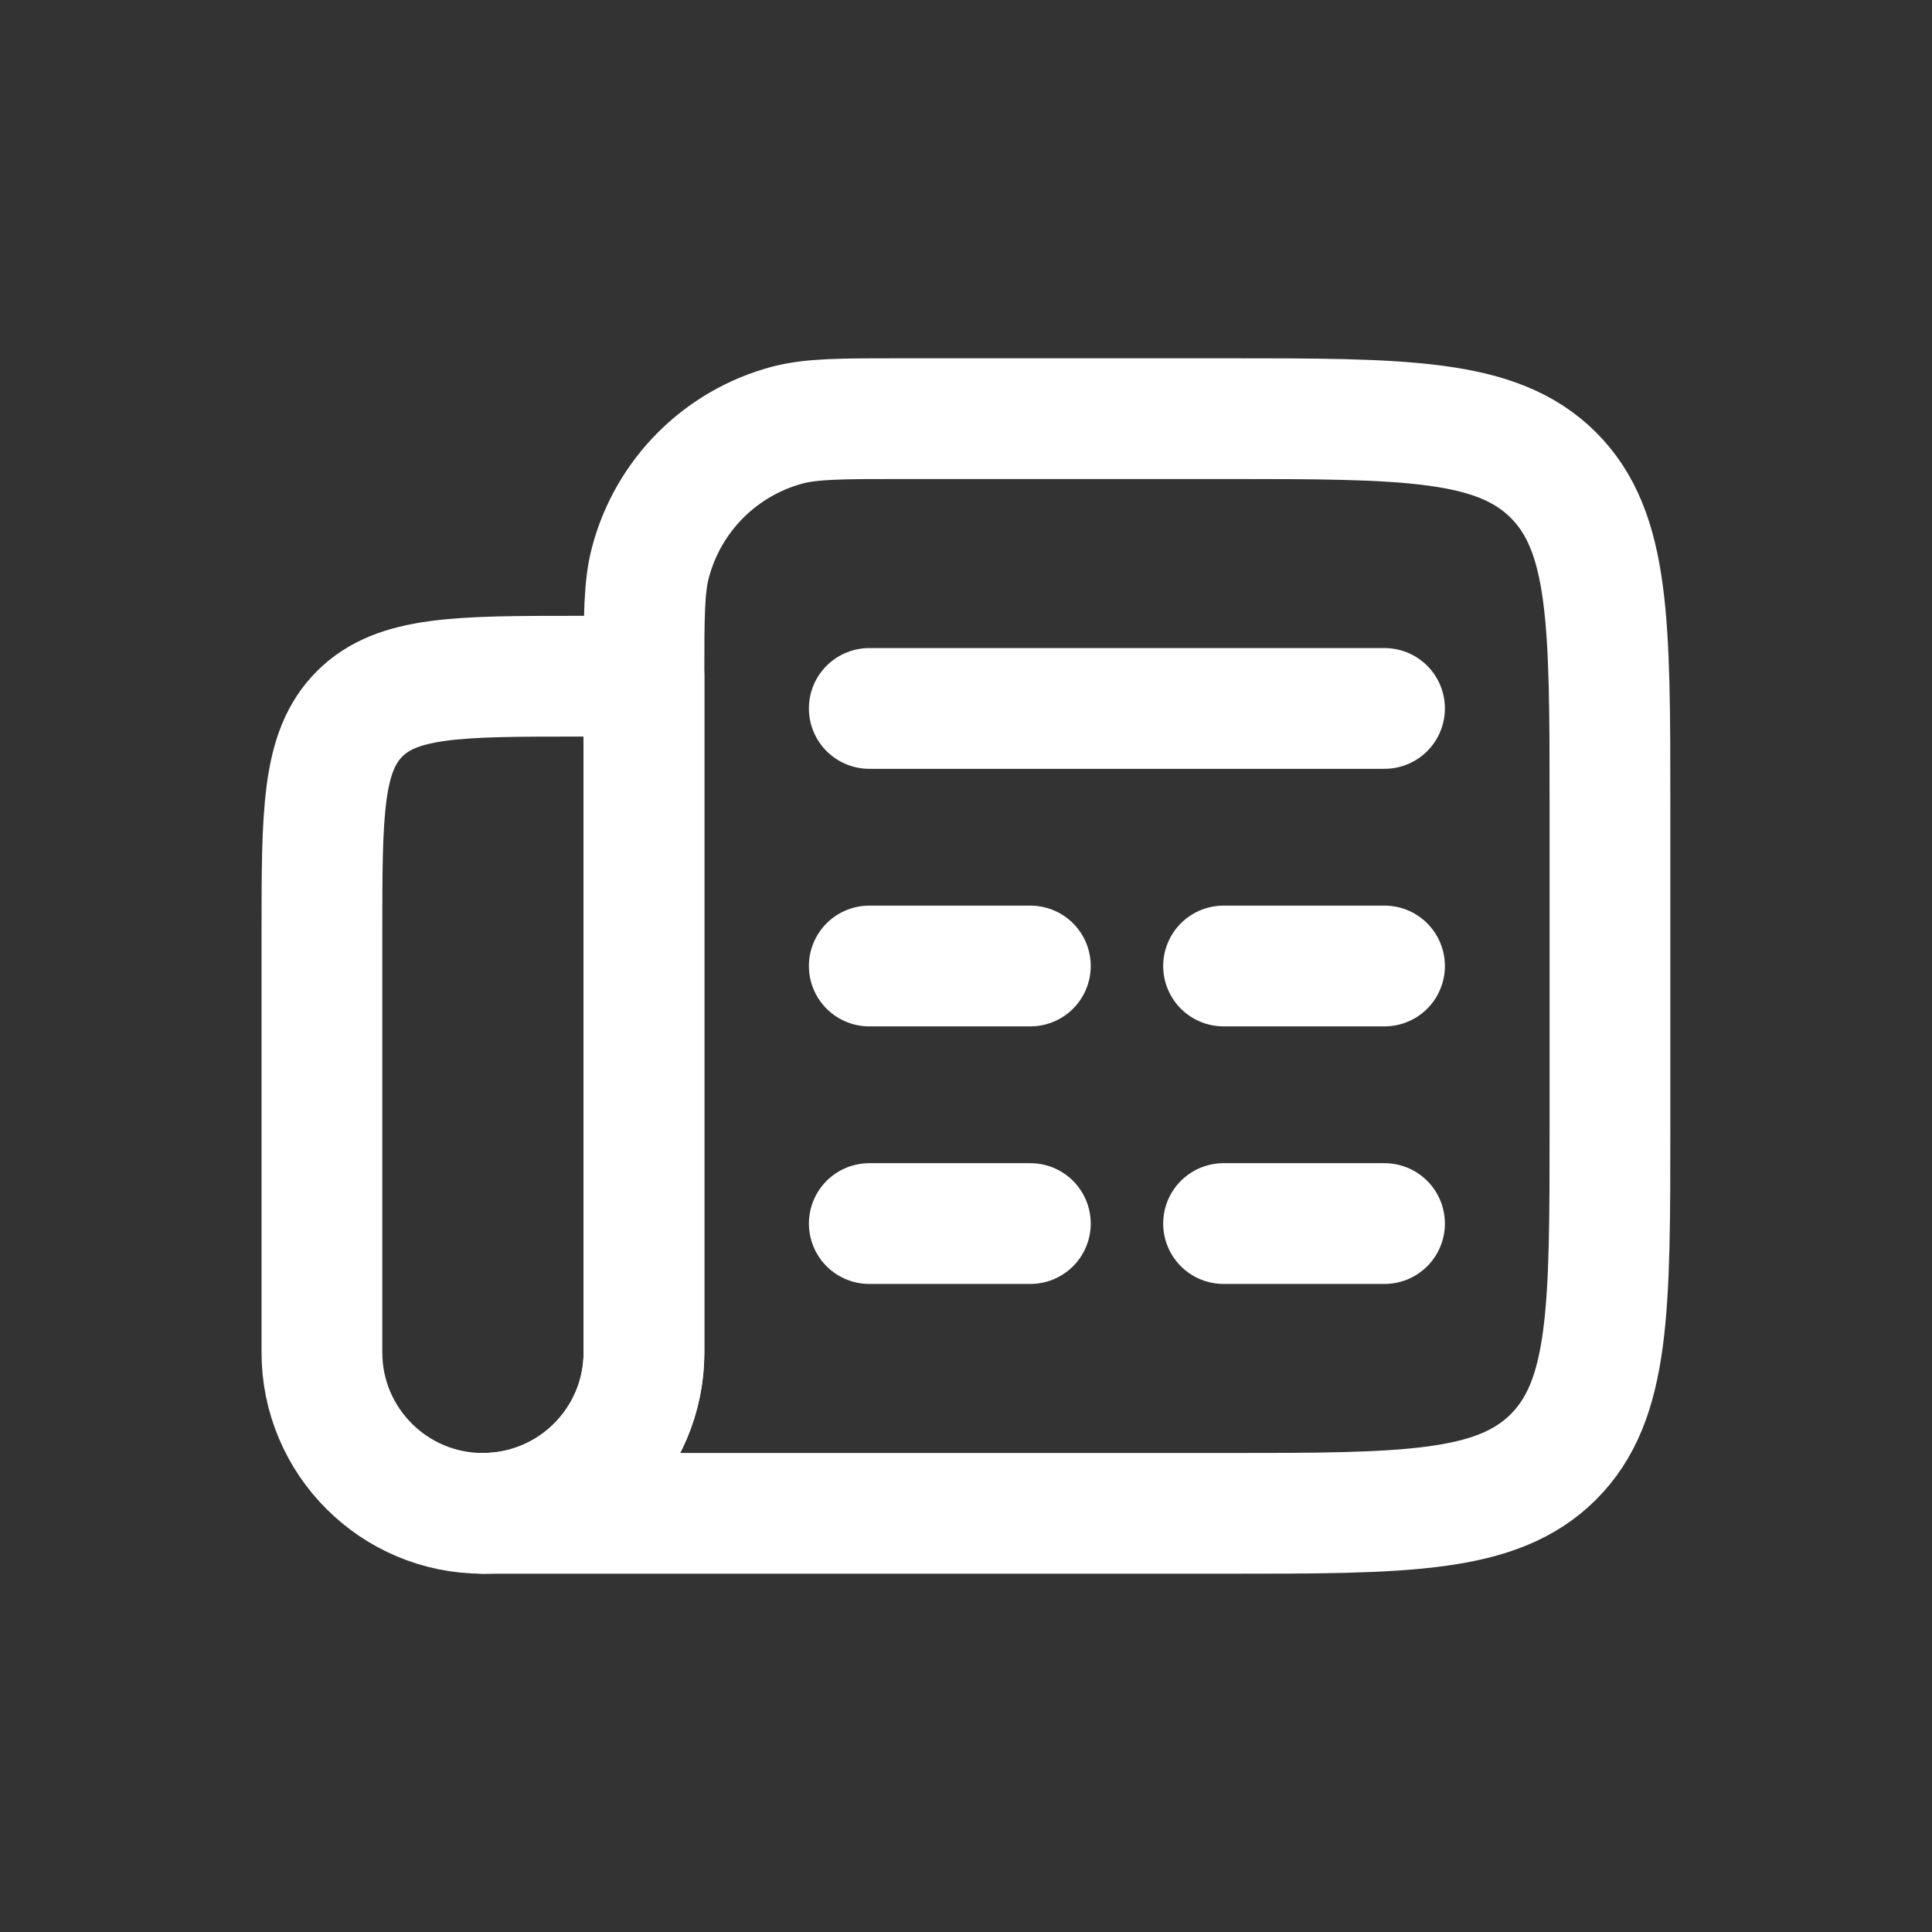
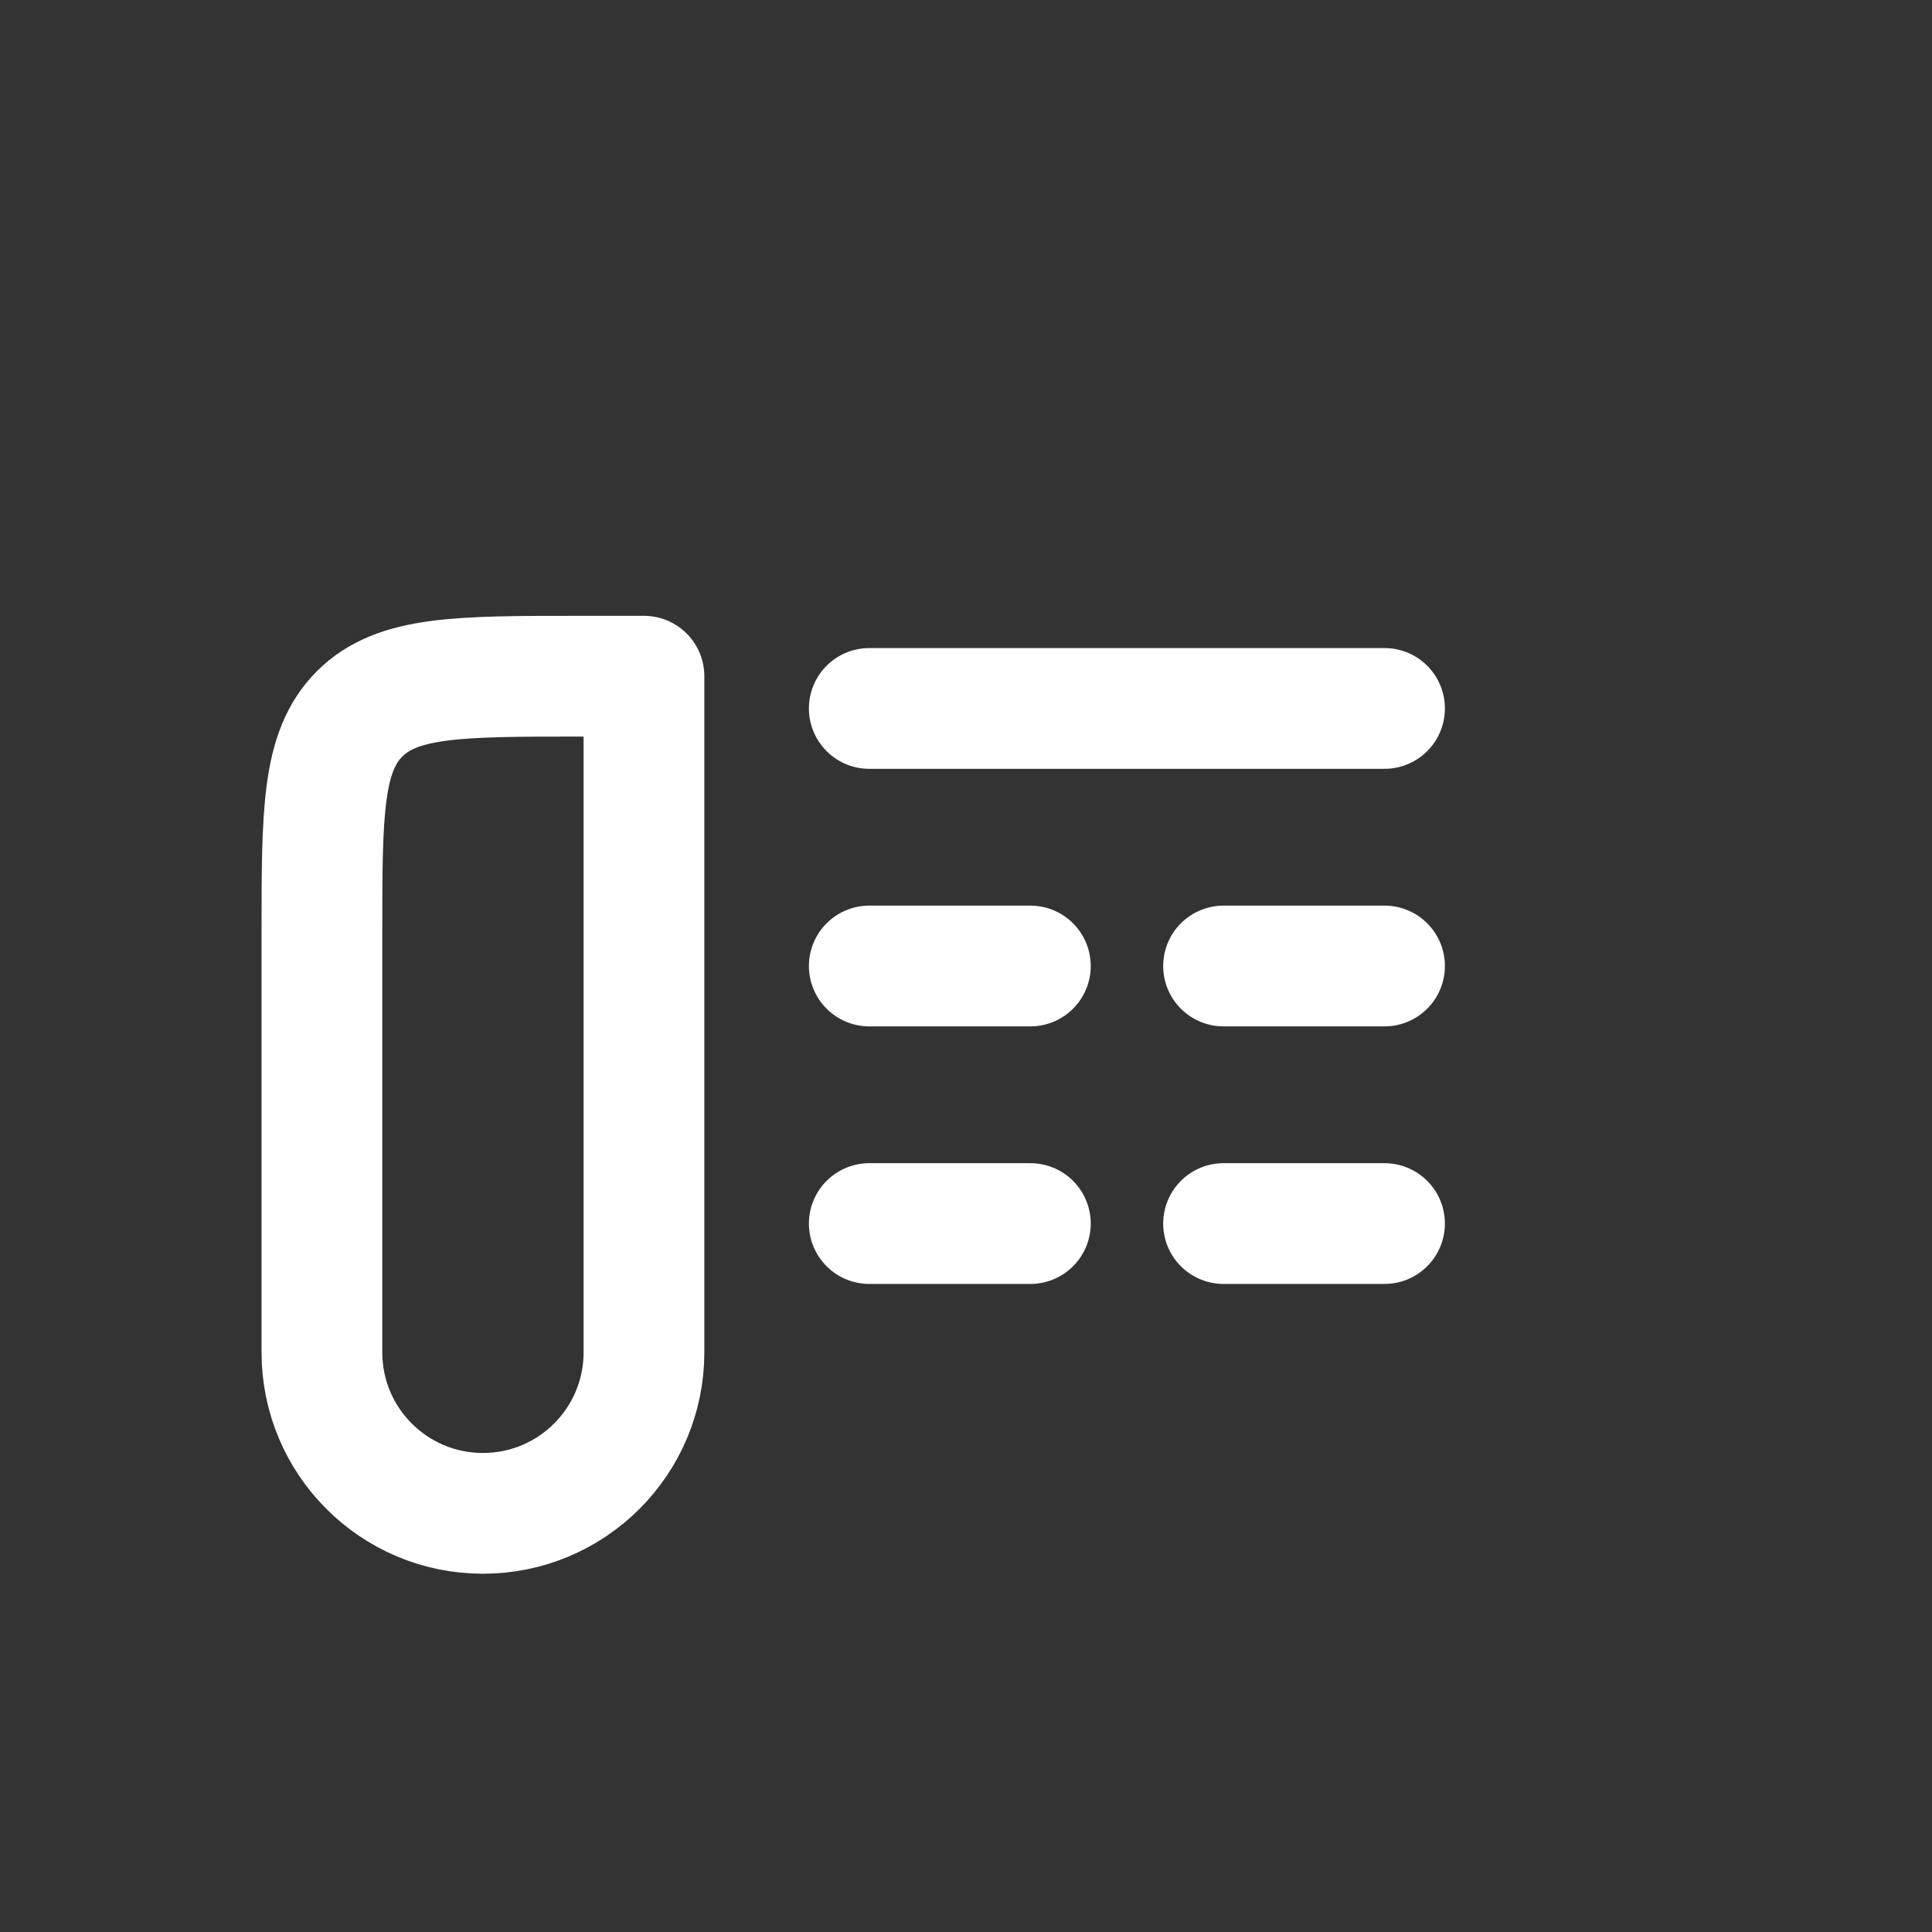
<svg xmlns="http://www.w3.org/2000/svg" width="16" height="16" viewBox="0 0 16 16" fill="none">
  <rect x="0" y="0" width="16" height="16" fill="#333333" stroke="none" />
  <path d="M7.199 5.867H11.466M7.199 8H8.533M11.466 8H10.133M7.199 10.133H8.533M11.466 10.133H10.133" stroke="white" stroke-linecap="round" stroke-linejoin="round" />
  <path d="M5.333 5.6H4.799C3.794 5.6 3.291 5.6 2.978 5.912C2.666 6.225 2.666 6.728 2.666 7.733V11.2C2.666 11.936 3.263 12.533 3.999 12.533C4.736 12.533 5.333 11.936 5.333 11.2V5.6Z" stroke="white" stroke-linecap="round" stroke-linejoin="round" />
-   <path d="M10.133 3.467H7.467C6.971 3.467 6.723 3.467 6.519 3.521C5.967 3.669 5.536 4.1 5.388 4.653C5.333 4.856 5.333 5.104 5.333 5.6V11.2C5.333 11.936 4.736 12.533 4 12.533H10.133C11.642 12.533 12.396 12.533 12.865 12.065C13.333 11.596 13.333 10.842 13.333 9.333V6.667C13.333 5.158 13.333 4.404 12.865 3.935C12.396 3.467 11.642 3.467 10.133 3.467Z" stroke="white" stroke-linecap="round" stroke-linejoin="round" />
</svg>